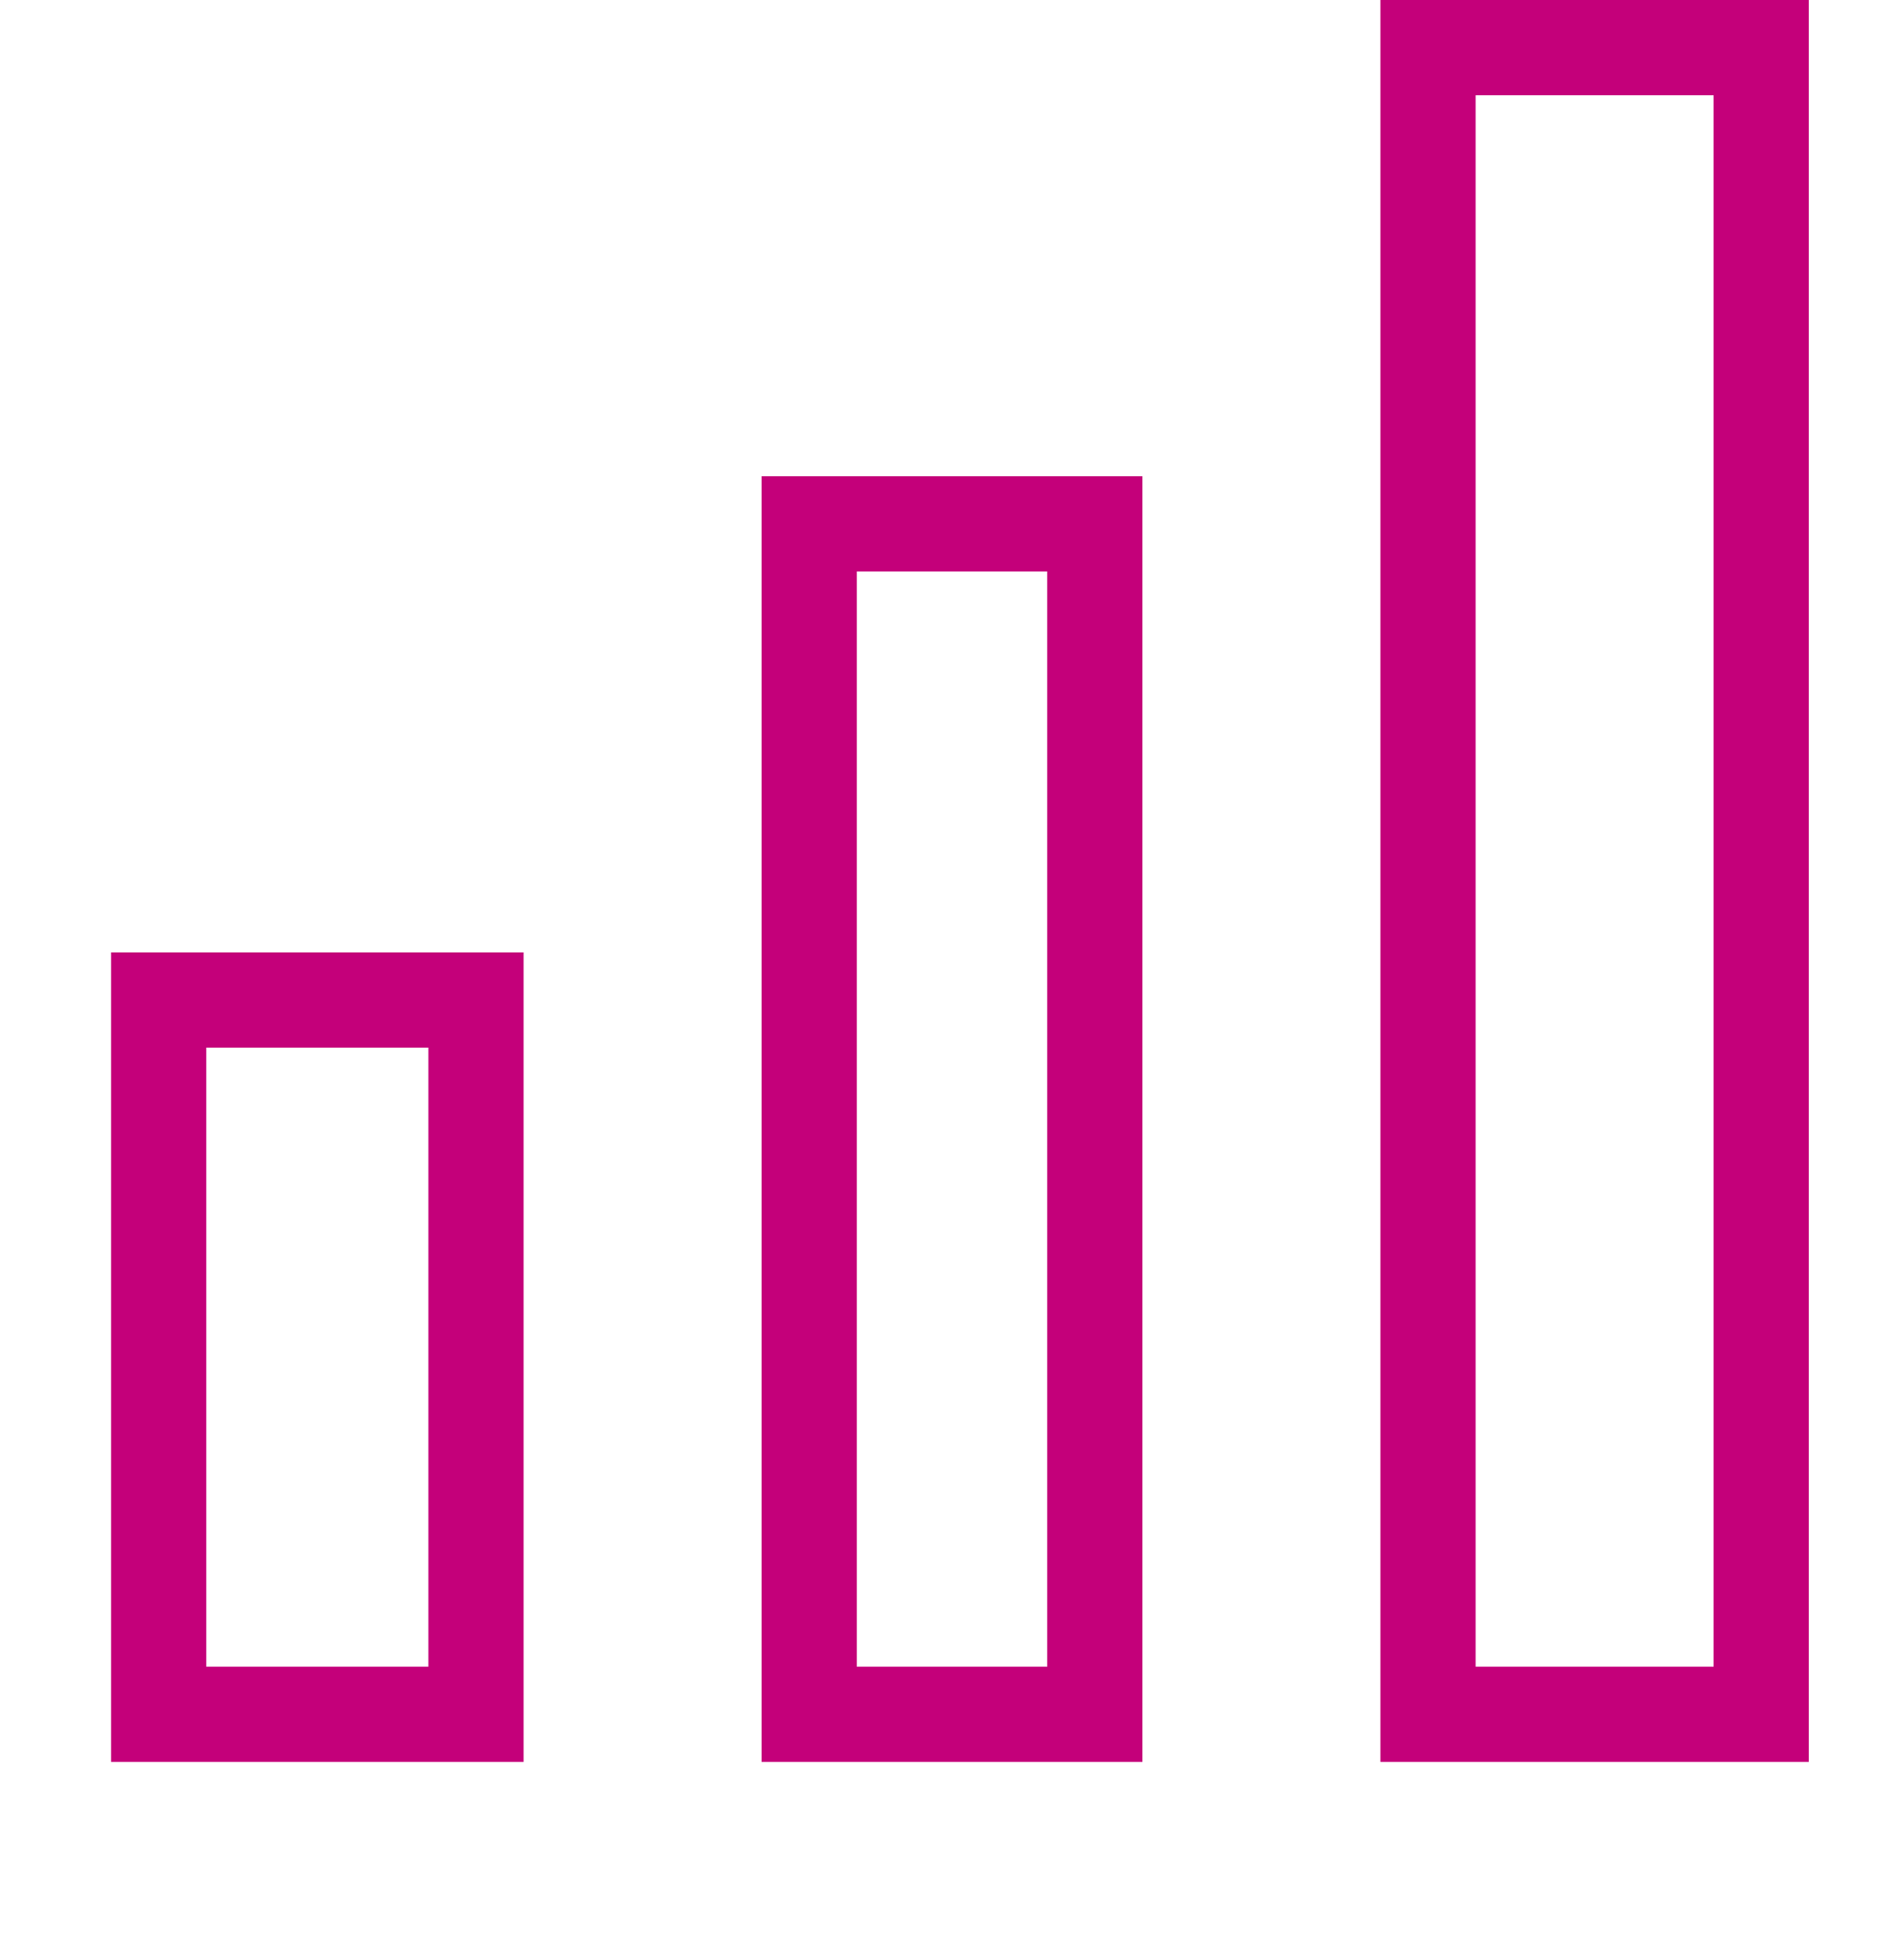
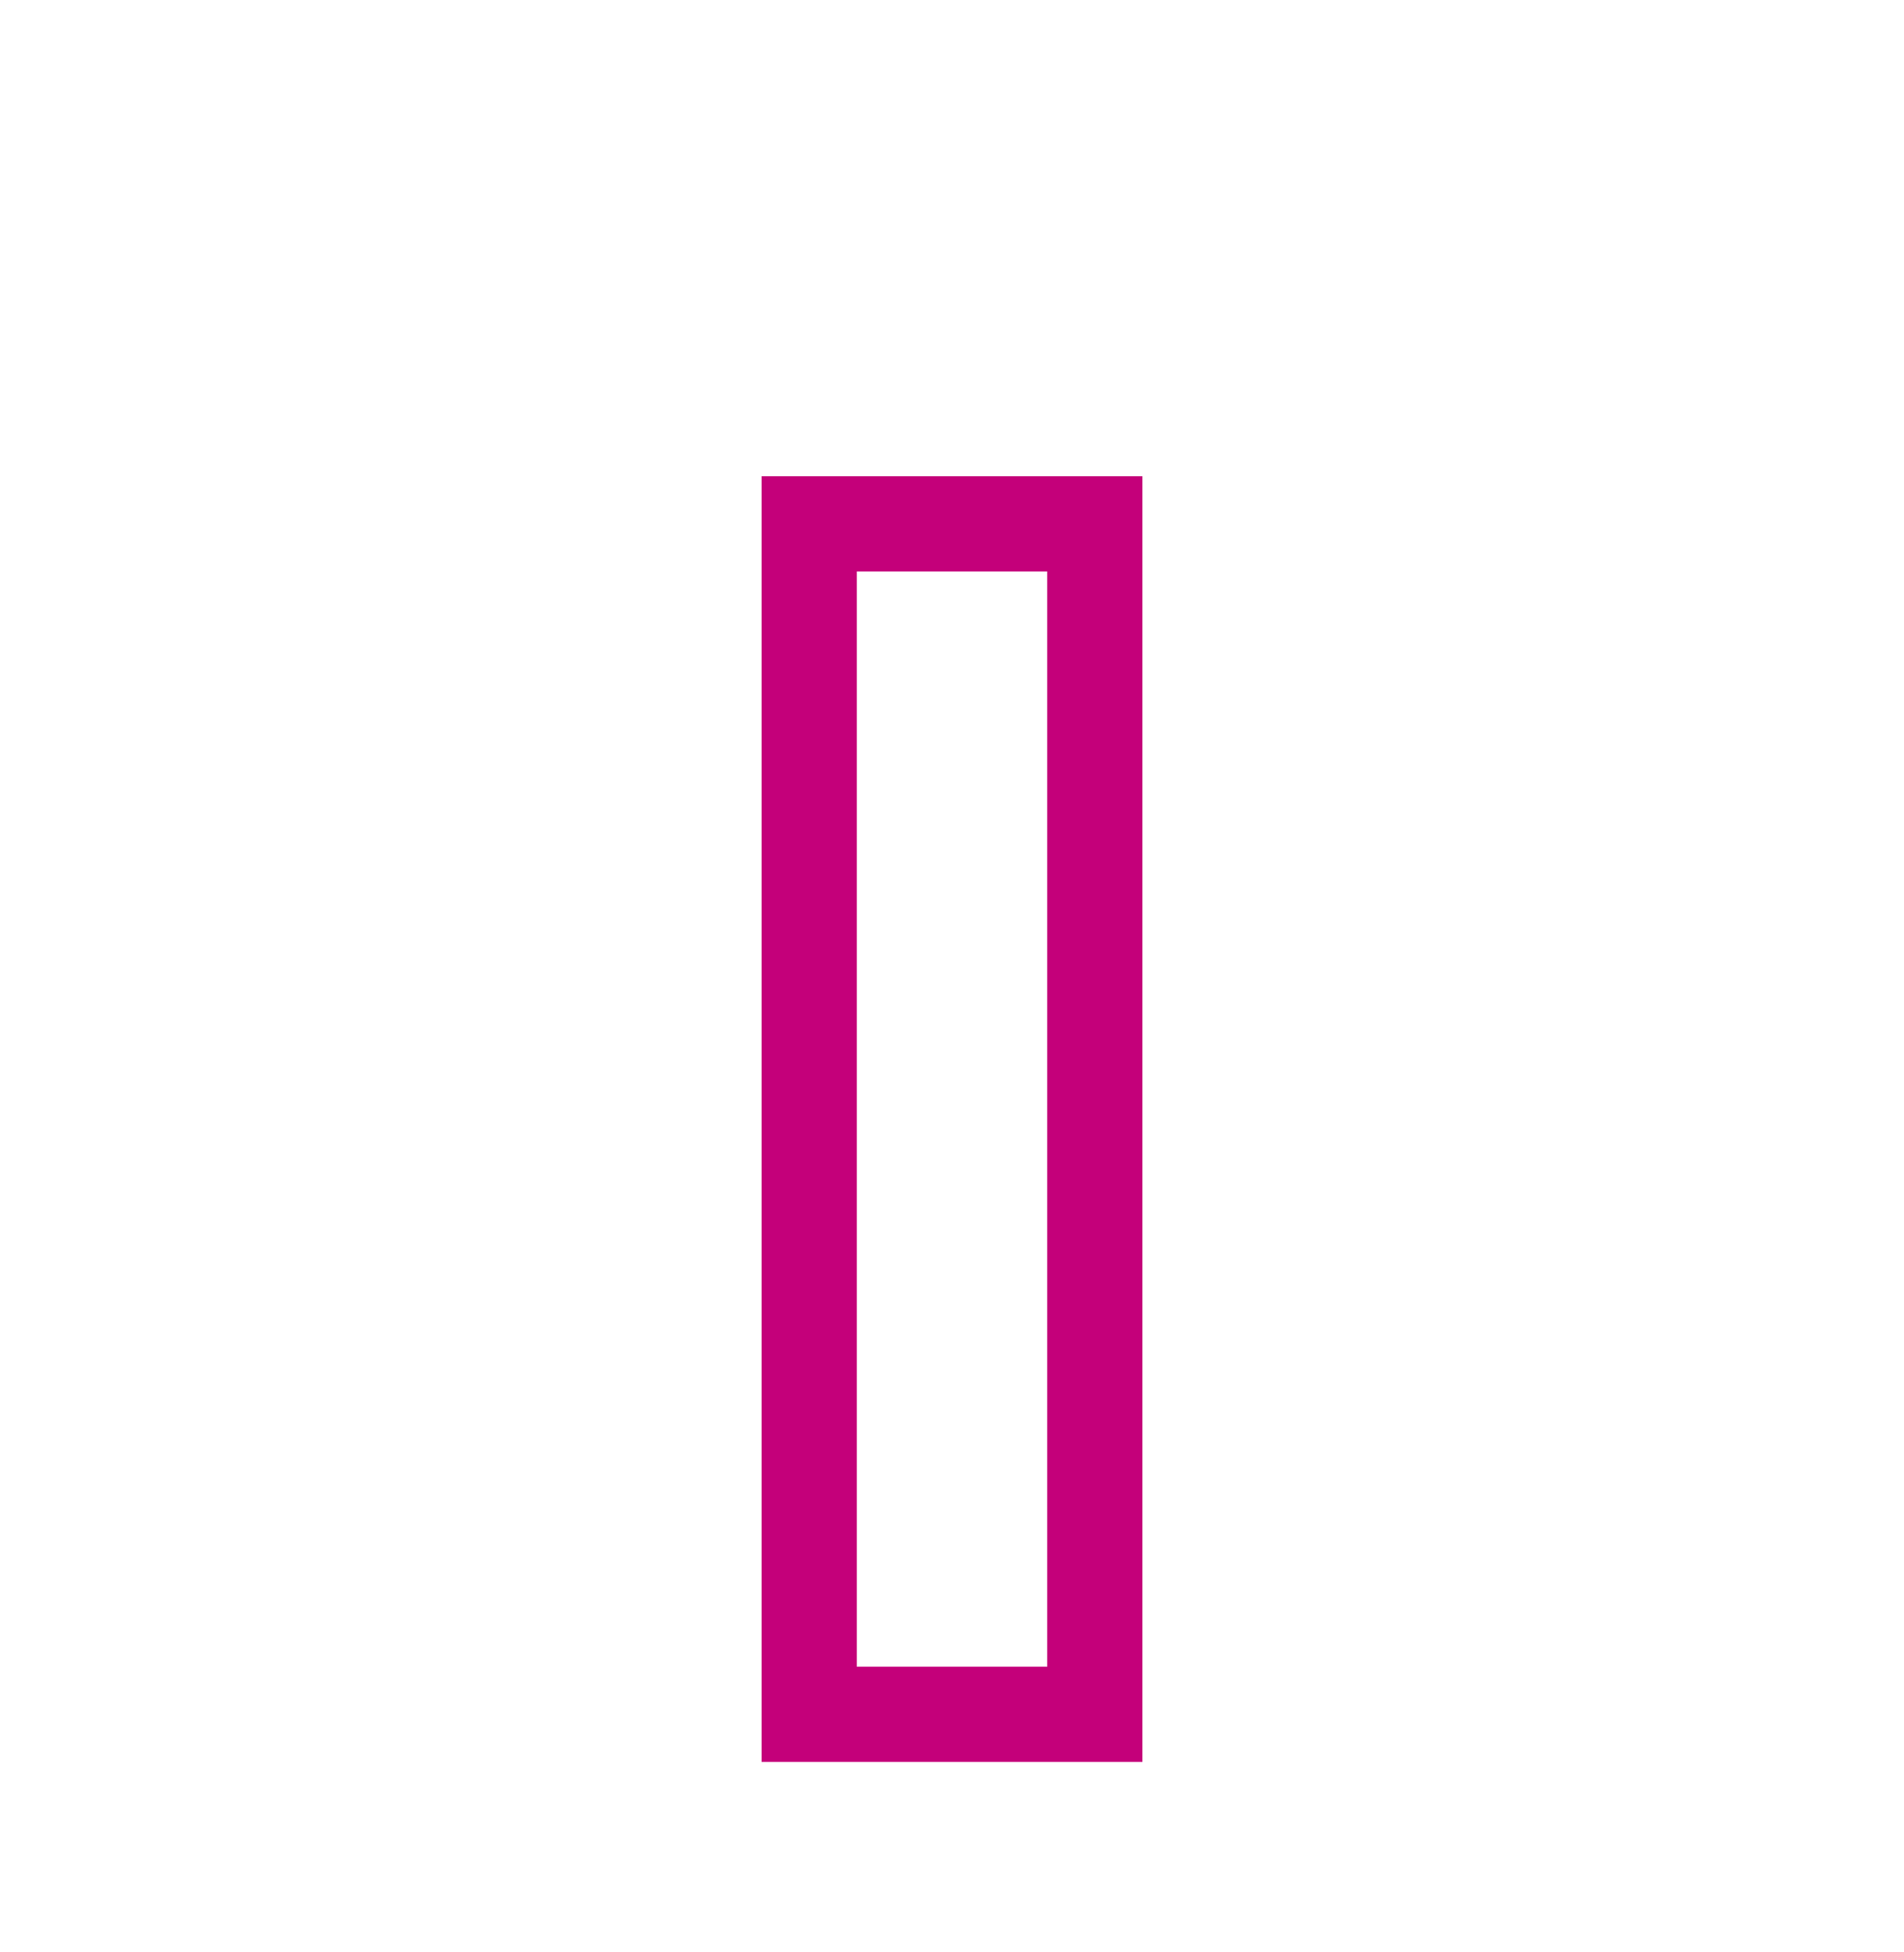
<svg xmlns="http://www.w3.org/2000/svg" width="40" height="41" viewBox="0 0 40 41" fill="none">
  <g id="chart">
-     <path id="Path 8" fill-rule="evenodd" clip-rule="evenodd" d="M3.333 21L3.333 36H10V21H3.333Z" stroke="#C4007A" stroke-width="2" stroke-linecap="round" />
    <path id="Path 8_2" fill-rule="evenodd" clip-rule="evenodd" d="M17 11L17 36H23V11H17Z" stroke="#C4007A" stroke-width="2" stroke-linecap="round" />
-     <path id="Path 8_3" fill-rule="evenodd" clip-rule="evenodd" d="M30 1L30 36H37V1H30Z" stroke="#C4007A" stroke-width="2" stroke-linecap="round" />
  </g>
</svg>